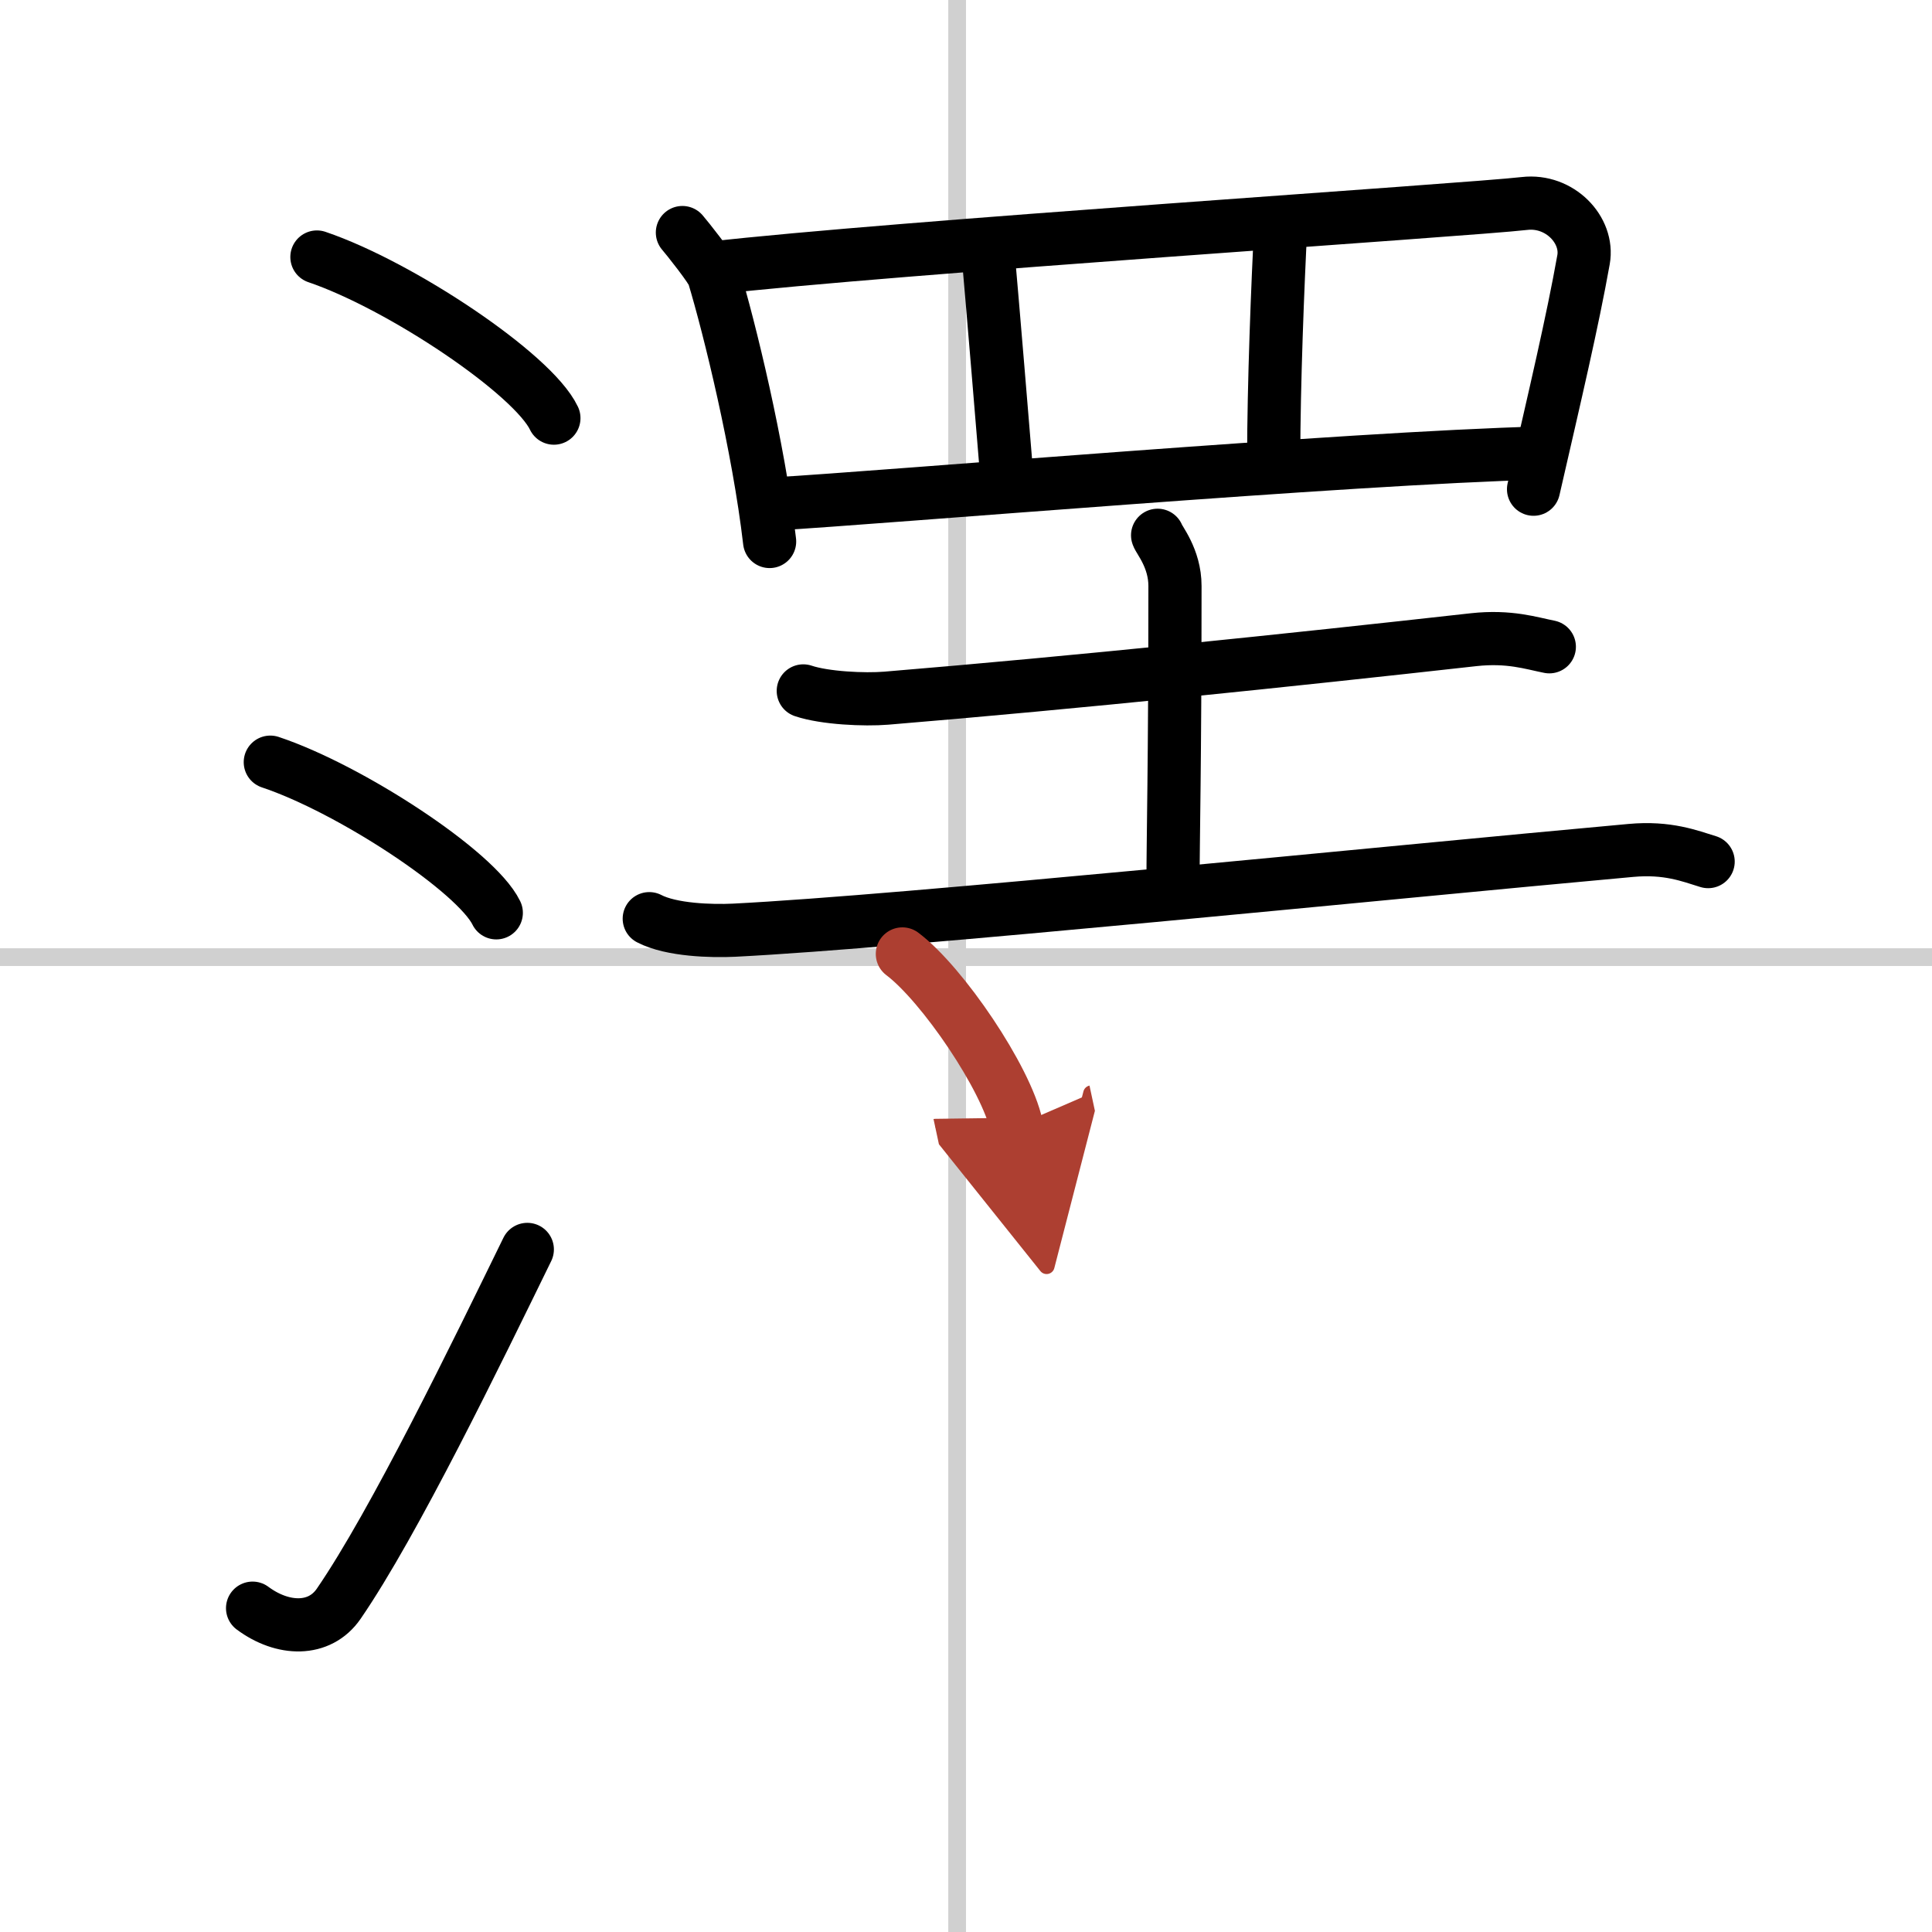
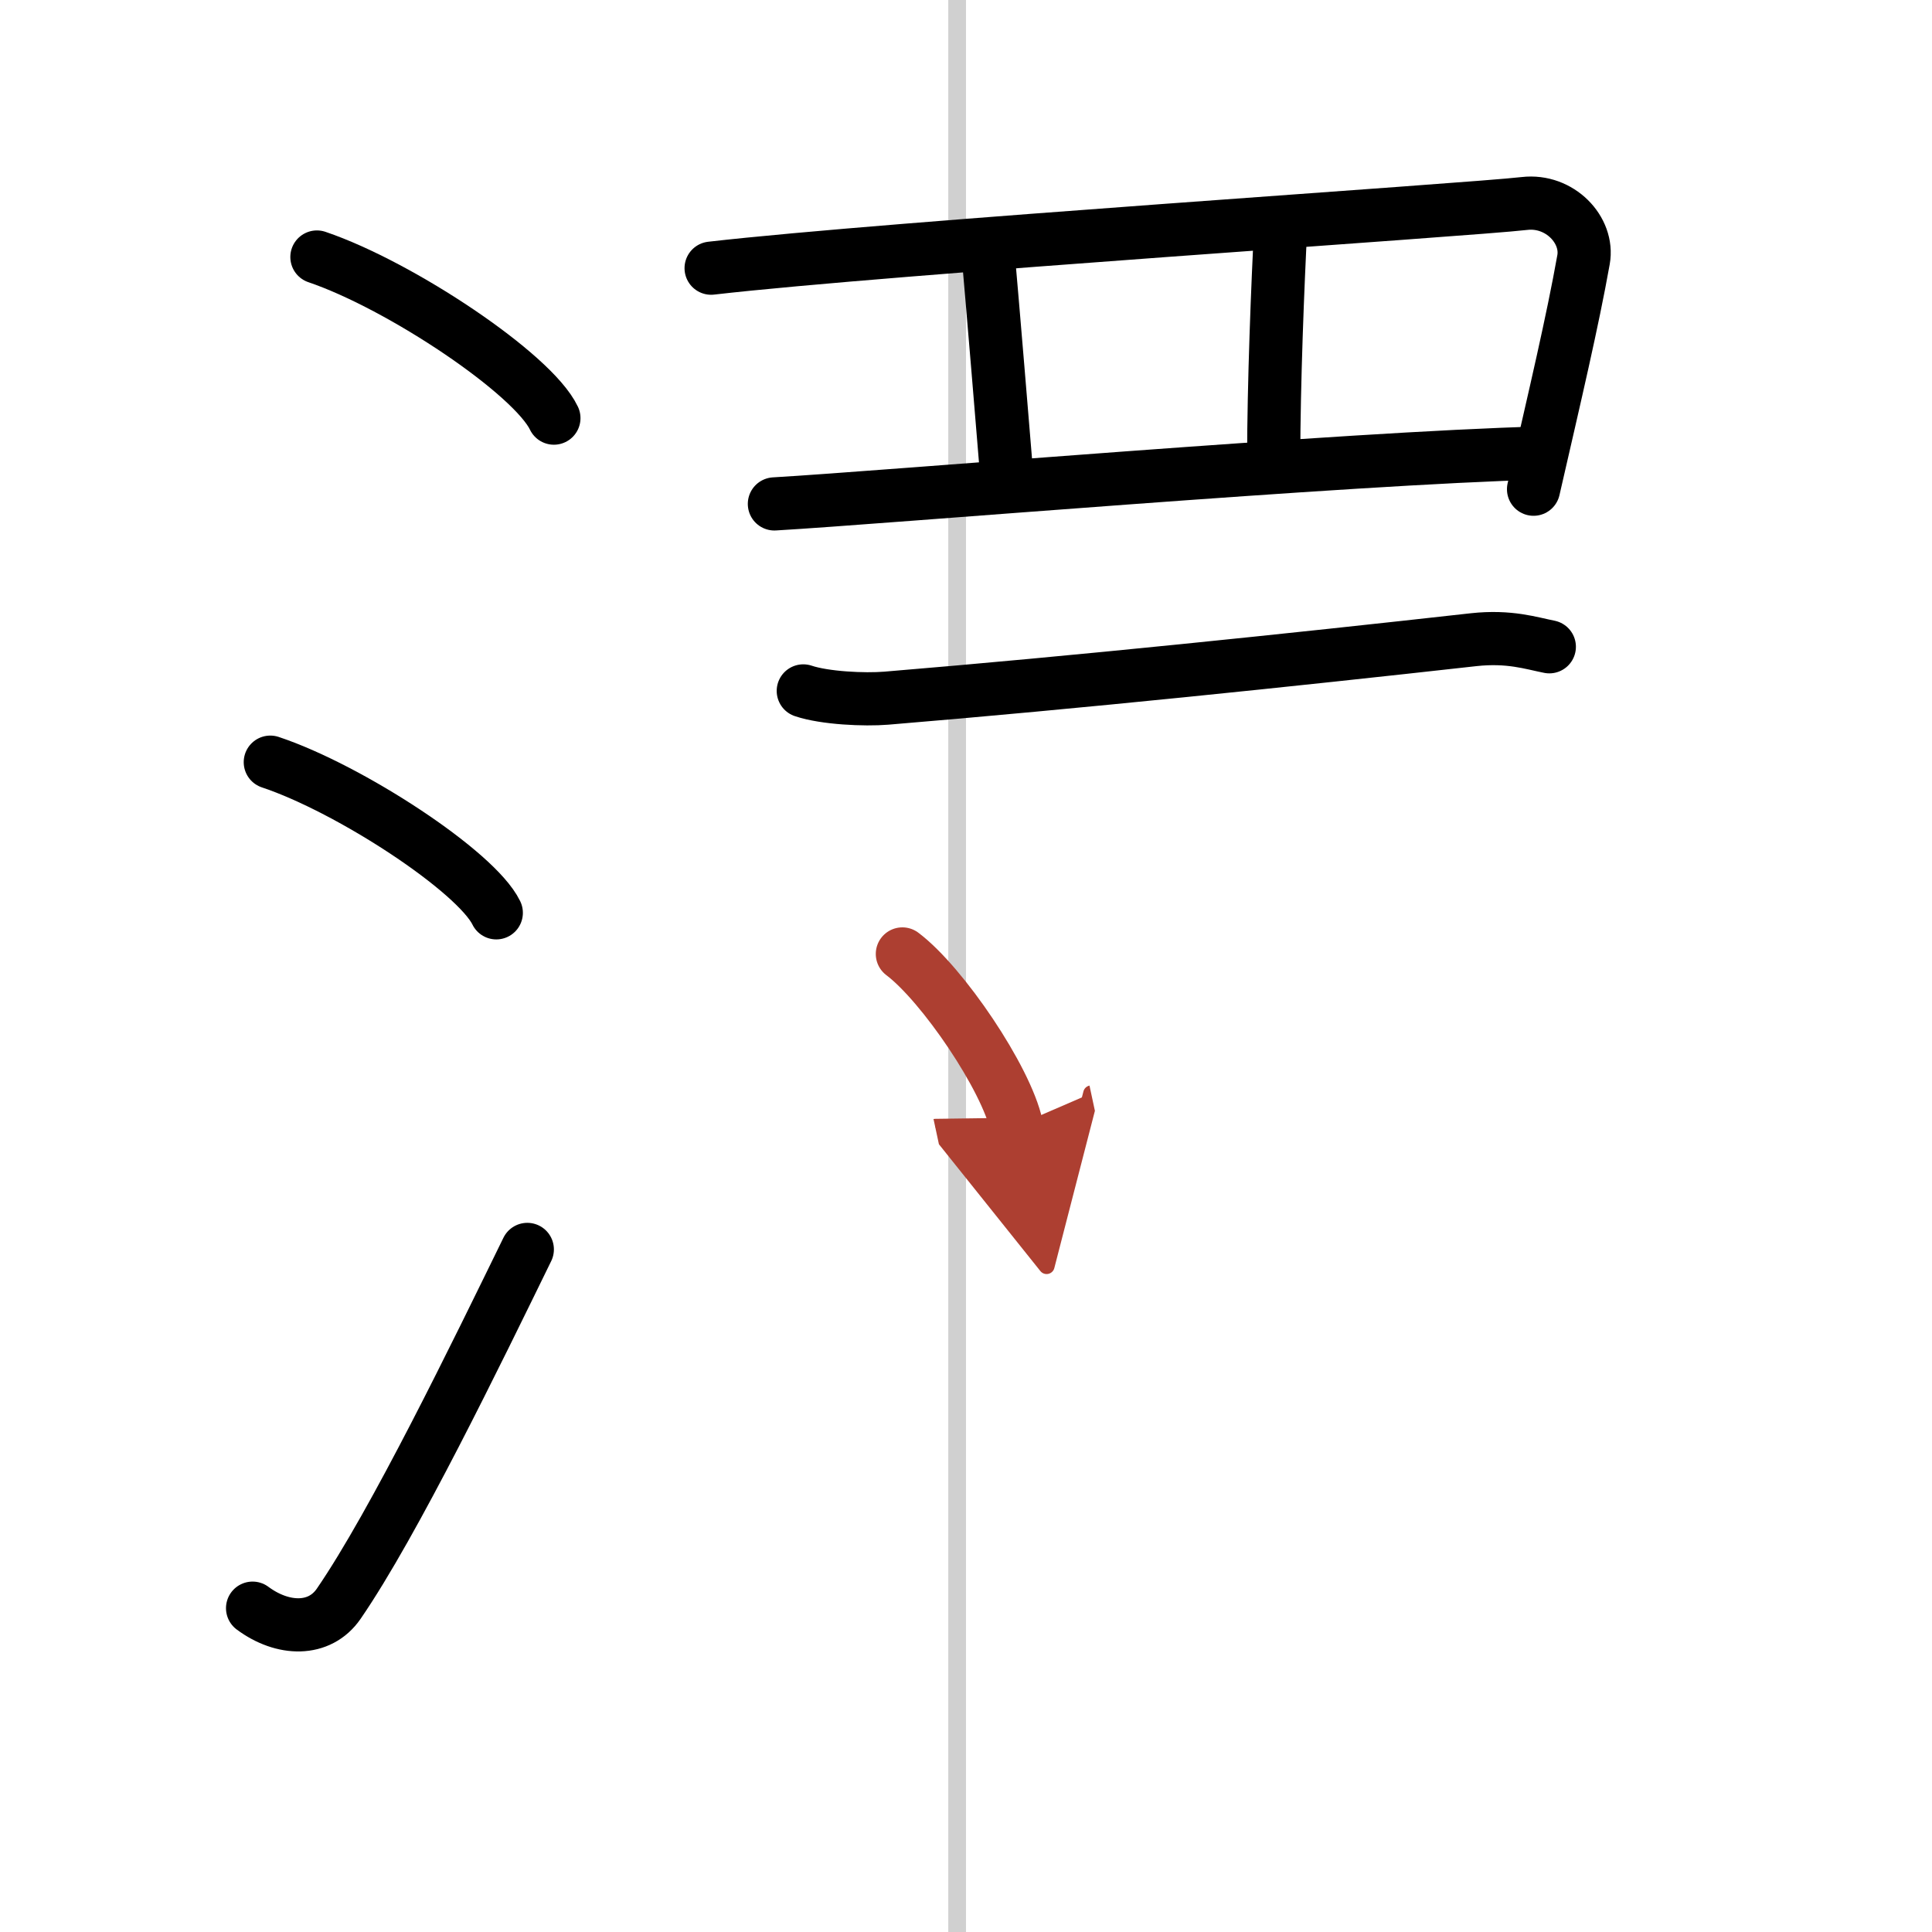
<svg xmlns="http://www.w3.org/2000/svg" width="400" height="400" viewBox="0 0 109 109">
  <defs>
    <marker id="a" markerWidth="4" orient="auto" refX="1" refY="5" viewBox="0 0 10 10">
      <polyline points="0 0 10 5 0 10 1 5" fill="#ad3f31" stroke="#ad3f31" />
    </marker>
  </defs>
  <g fill="none" stroke="#000" stroke-linecap="round" stroke-linejoin="round" stroke-width="3">
    <rect width="100%" height="100%" fill="#fff" stroke="#fff" />
    <line x1="54" x2="54" y2="109" stroke="#d0d0d0" stroke-width="1" />
-     <line x2="109" y1="54" y2="54" stroke="#d0d0d0" stroke-width="1" />
    <path d="m17.88 14.5c4.72 1.6 12.19 6.6 13.37 9.09" />
    <path d="m15.25 43c4.5 1.5 11.62 6.17 12.75 8.5" />
    <path d="m14.25 90.73c1.71 1.27 3.78 1.32 4.86-0.25 3.14-4.57 7.79-14.16 10.64-19.99" />
-     <path d="m38.5 13.12c0.26 0.3 1.64 2.03 1.76 2.41 0.9 2.97 2.54 9.68 3.16 15.02" />
    <path d="m40.12 15.13c10.08-1.16 42.83-3.29 45.89-3.65 1.99-0.23 3.63 1.5 3.33 3.17-0.62 3.48-1.59 7.59-2.82 12.95" />
    <path d="m55.76 14.46c0.18 1.98 0.9 10.64 1.08 12.87" />
    <path d="m72.26 12.73c-0.17 3.22-0.4 9.02-0.4 13.12" />
    <path d="m43.69 28.43c6.24-0.36 32.33-2.59 43.25-2.87" />
    <path d="m45.32 38.98c1.22 0.41 3.46 0.51 4.68 0.41 10.76-0.89 22.76-2.14 33.14-3.3 2.02-0.22 3.25 0.2 4.27 0.4" />
-     <path d="m65.31 30.2c0.07 0.25 0.98 1.29 0.98 2.86 0 10.23-0.11 14.18-0.11 16.75" />
-     <path d="M36.63,51.83c1.25,0.65,3.53,0.71,4.78,0.65C51,52,78,49.25,92.01,47.98c2.07-0.19,3.32,0.31,4.36,0.63" />
    <path d="m50.91 53.82c2.27 1.71 5.87 7.03 6.44 9.69" marker-end="url(#a)" stroke="#ad3f31" />
  </g>
</svg>